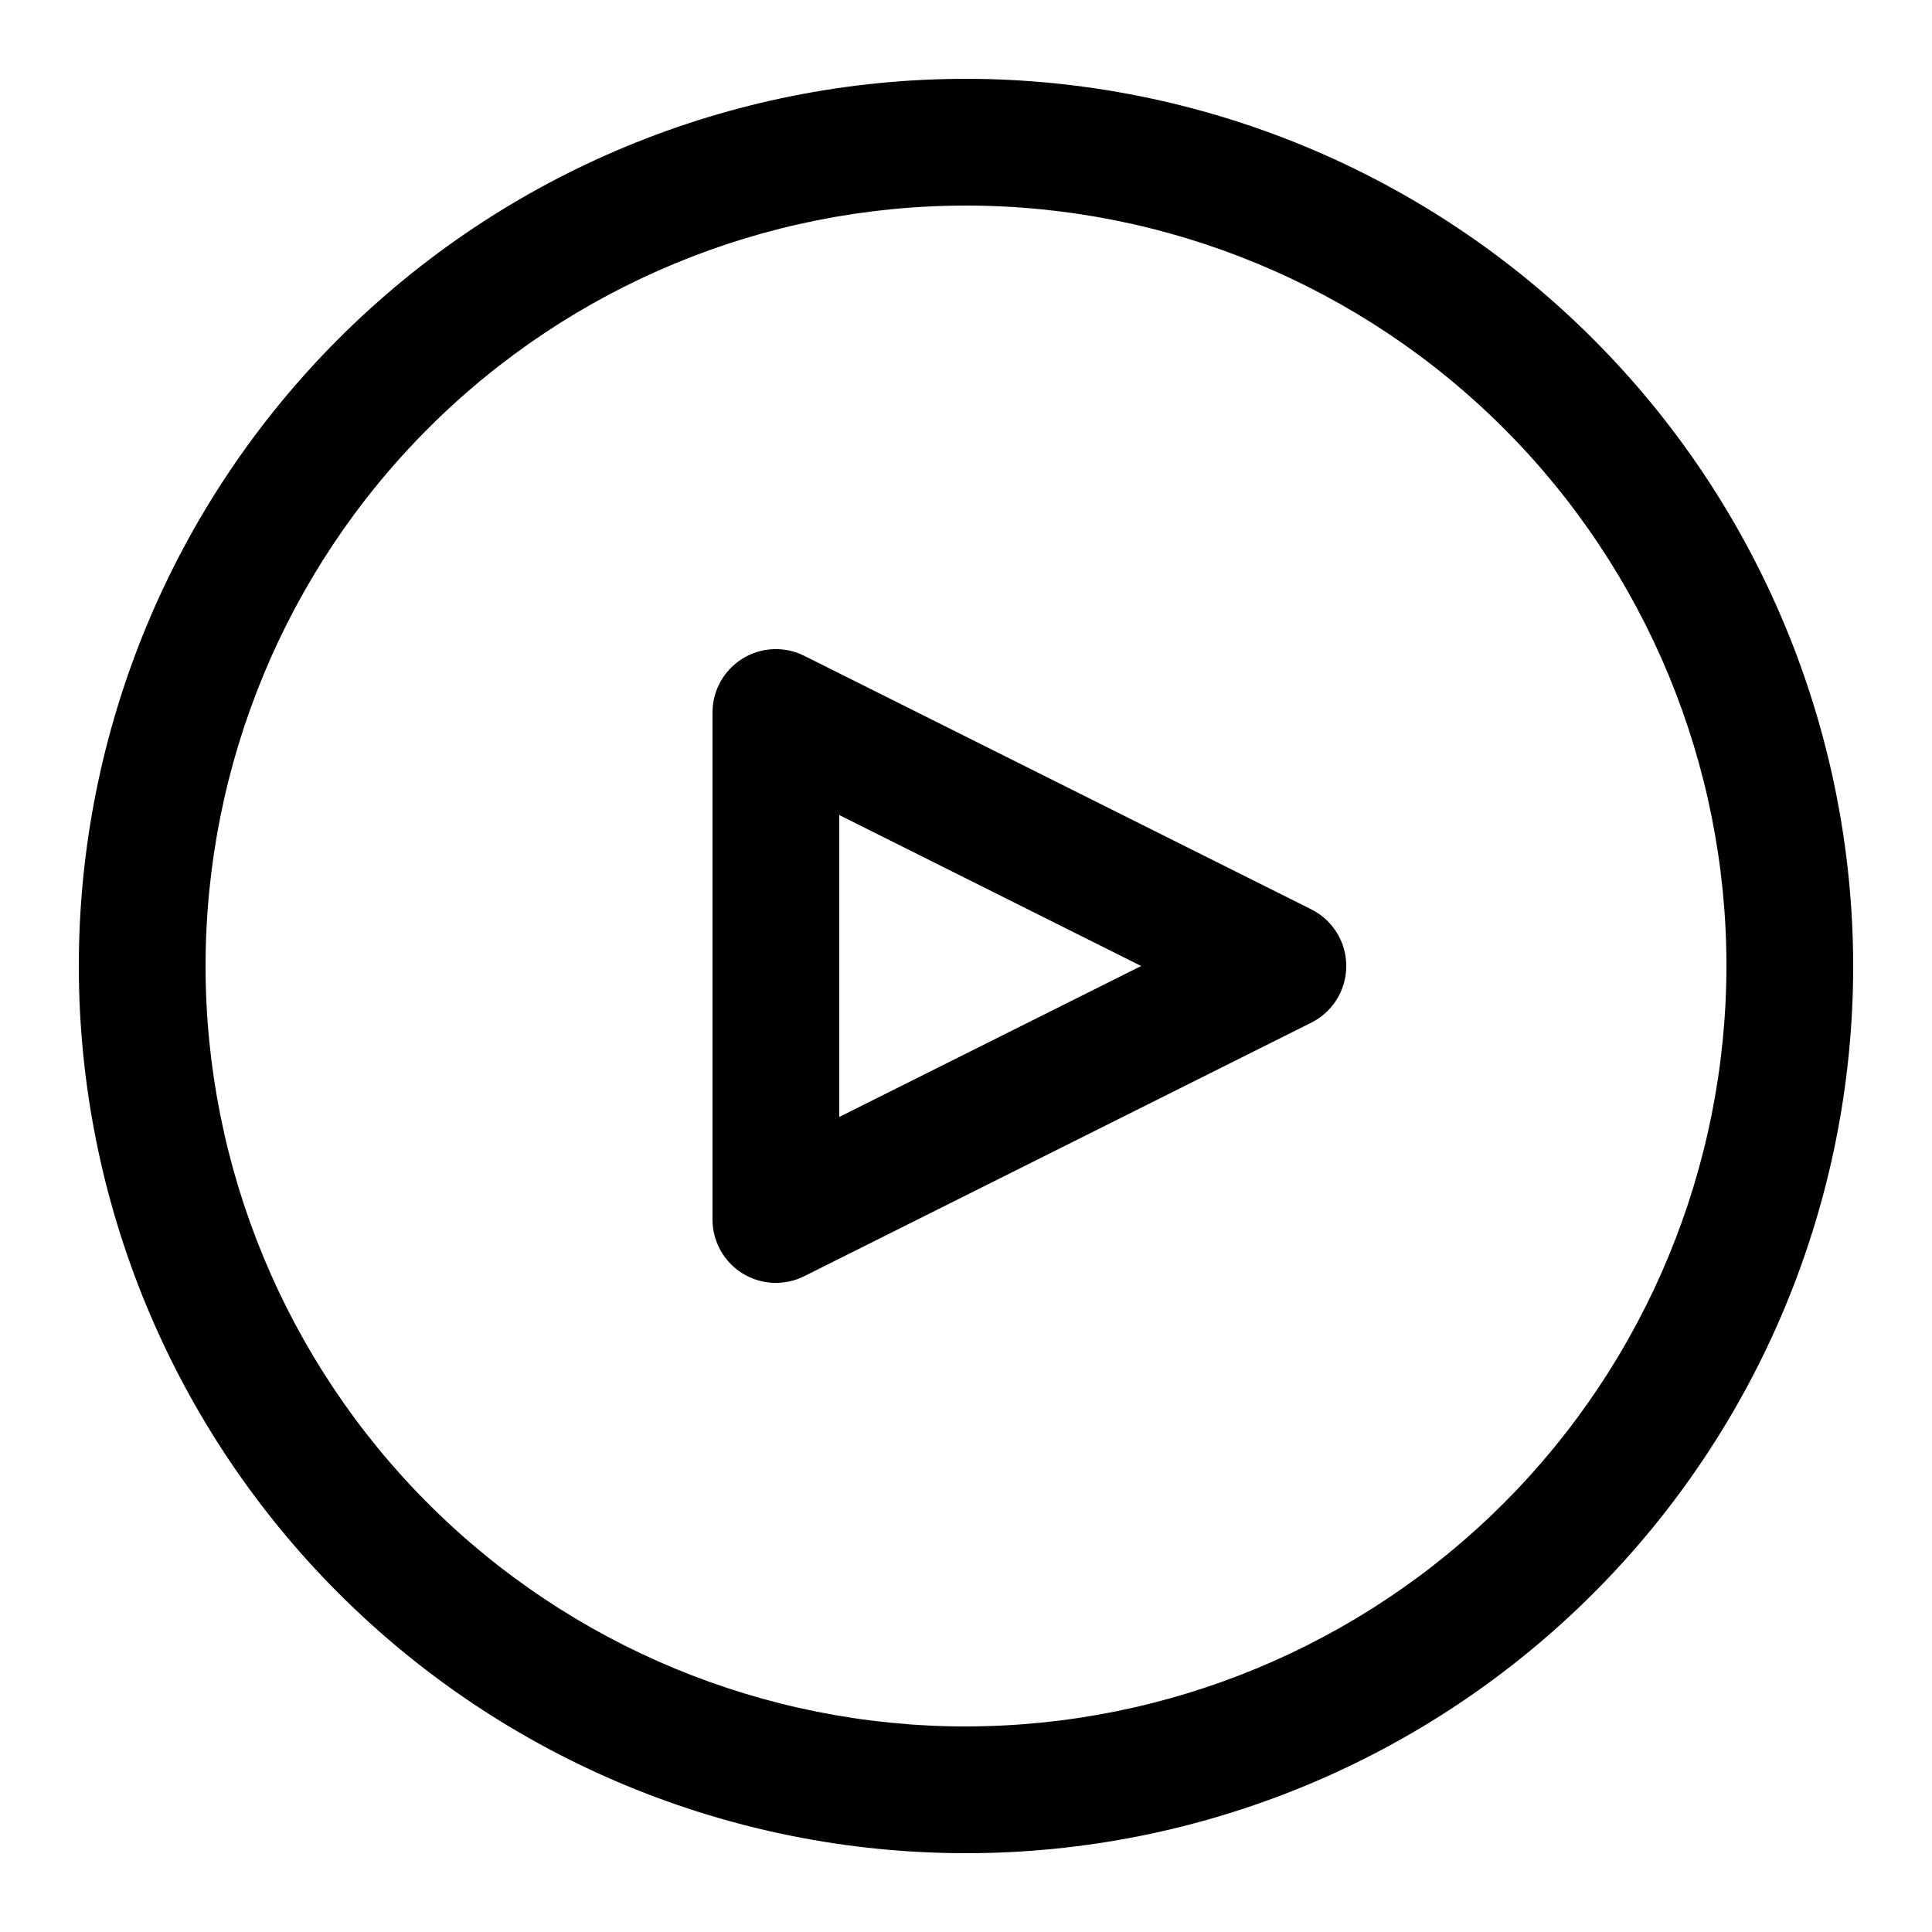
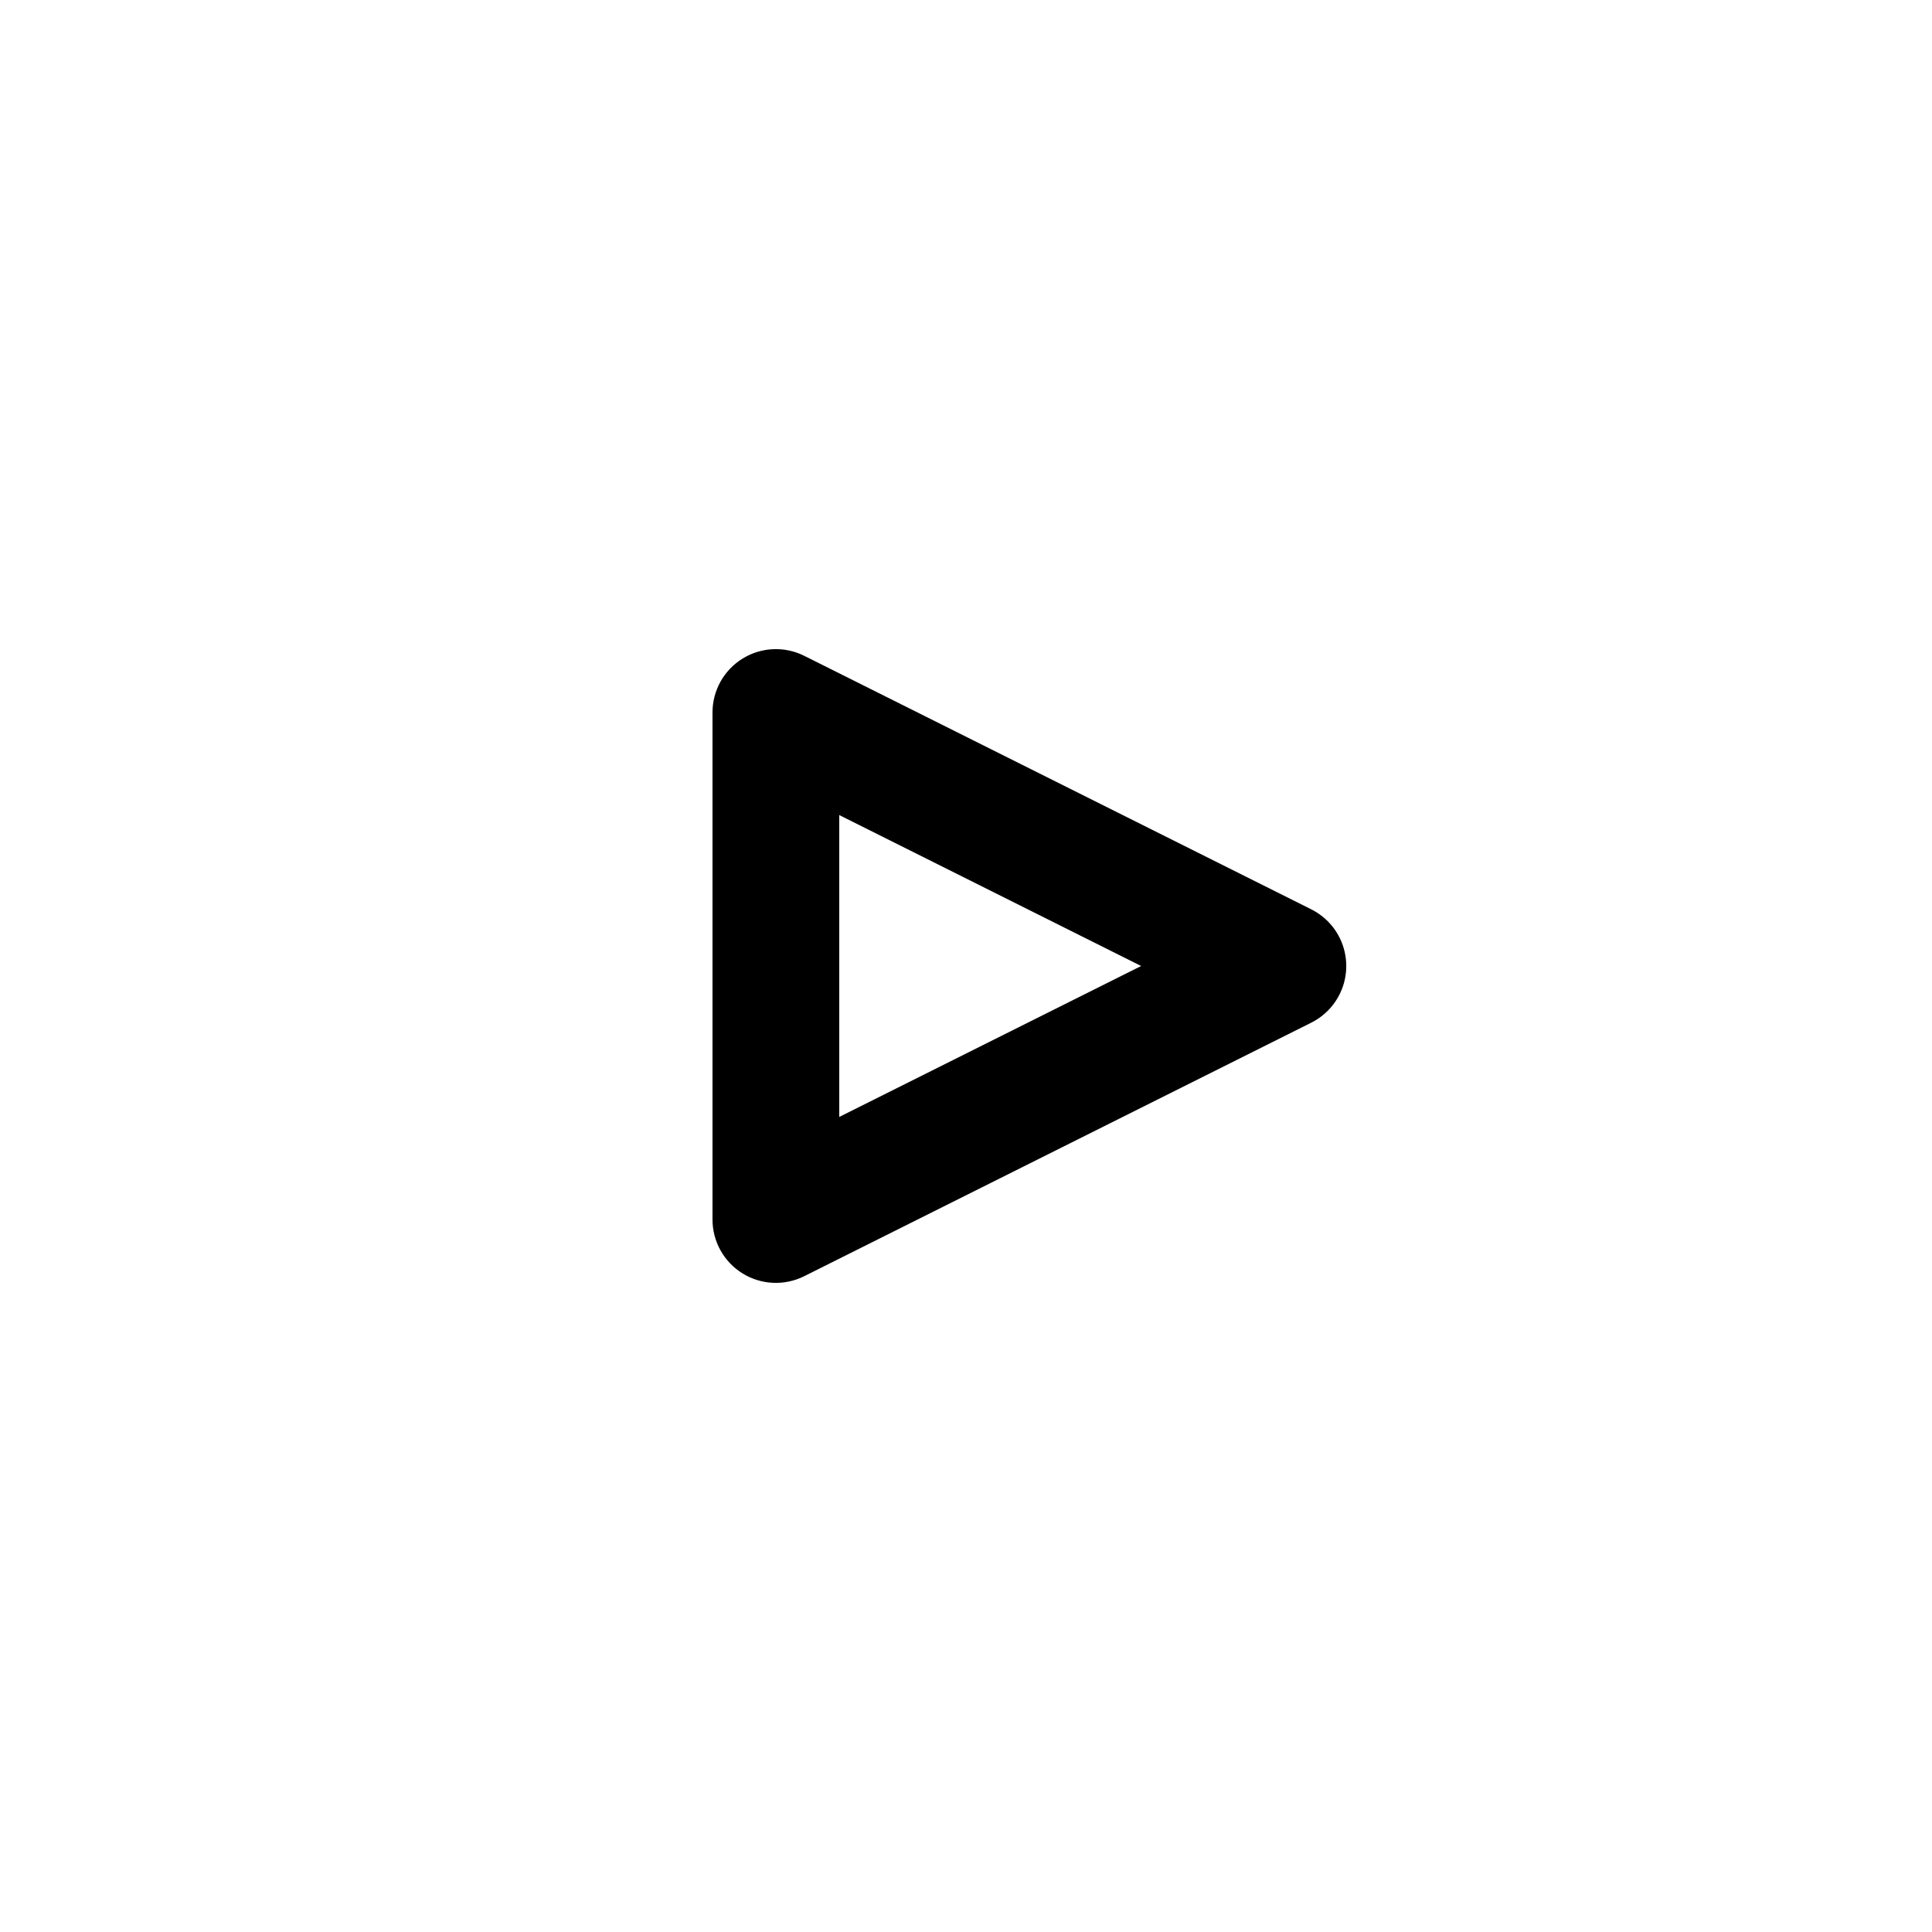
<svg xmlns="http://www.w3.org/2000/svg" fill="#000000" width="800px" height="800px" version="1.1" viewBox="144 144 512 512">
  <g>
-     <path d="m400 164.89c-62.355 0-122.16 24.77-166.25 68.863-44.094 44.09-68.863 103.89-68.863 166.25s24.77 122.16 68.863 166.25c44.09 44.094 103.89 68.863 166.25 68.863s122.16-24.77 166.25-68.863c44.094-44.09 68.863-103.89 68.863-166.25-0.066-62.336-24.859-122.1-68.938-166.18-44.074-44.078-103.84-68.871-166.17-68.938zm0 436.64c-53.449 0-104.71-21.234-142.5-59.027-37.793-37.793-59.023-89.051-59.023-142.5 0-53.449 21.23-104.71 59.023-142.5s89.051-59.023 142.5-59.023c53.445 0 104.7 21.23 142.5 59.023 37.793 37.793 59.027 89.051 59.027 142.5-0.059 53.43-21.309 104.65-59.09 142.43s-89.004 59.031-142.43 59.09z" />
    <path d="m491.47 384.97-134.35-67.176c-5.207-2.602-11.391-2.32-16.34 0.742-4.953 3.059-7.965 8.469-7.961 14.289v134.35c-0.004 5.82 3.008 11.23 7.961 14.293 4.949 3.059 11.133 3.34 16.34 0.738l134.35-67.176c3.746-1.863 6.66-5.062 8.172-8.965 1.508-3.902 1.508-8.227 0-12.129-1.512-3.902-4.426-7.098-8.172-8.965zm-125.06 55.031v-80.004l80.008 40.004z" />
  </g>
</svg>